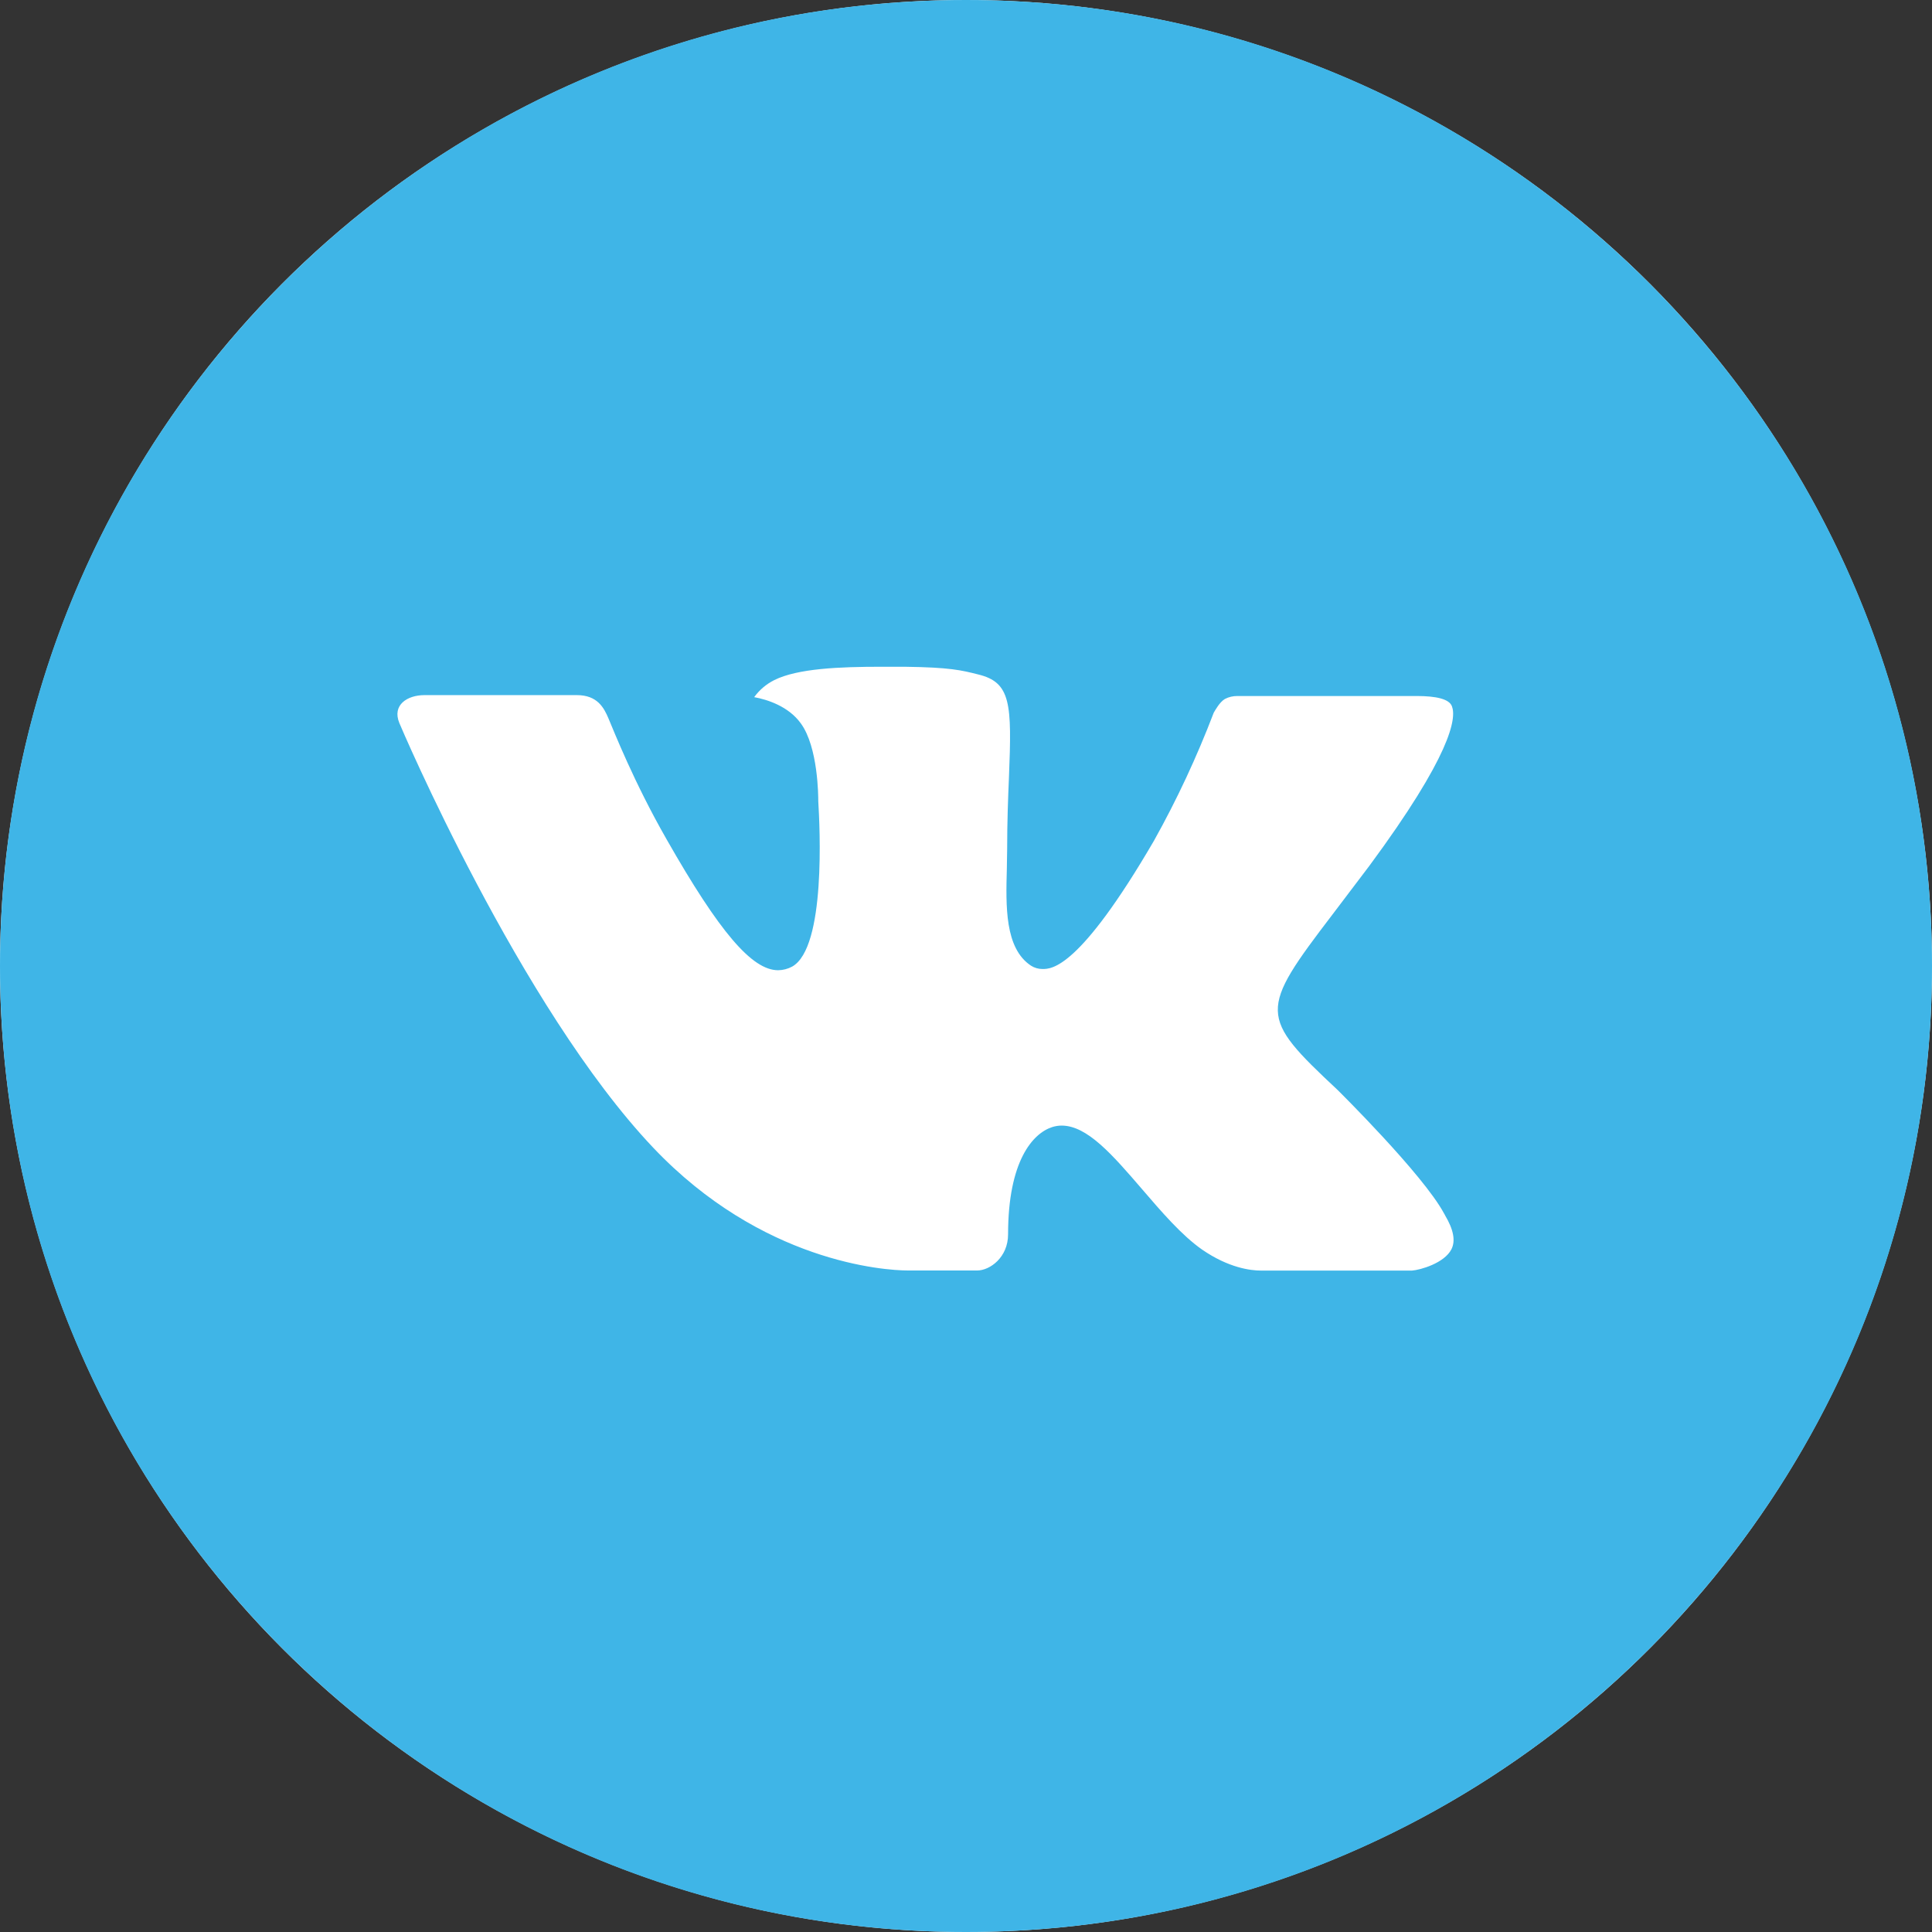
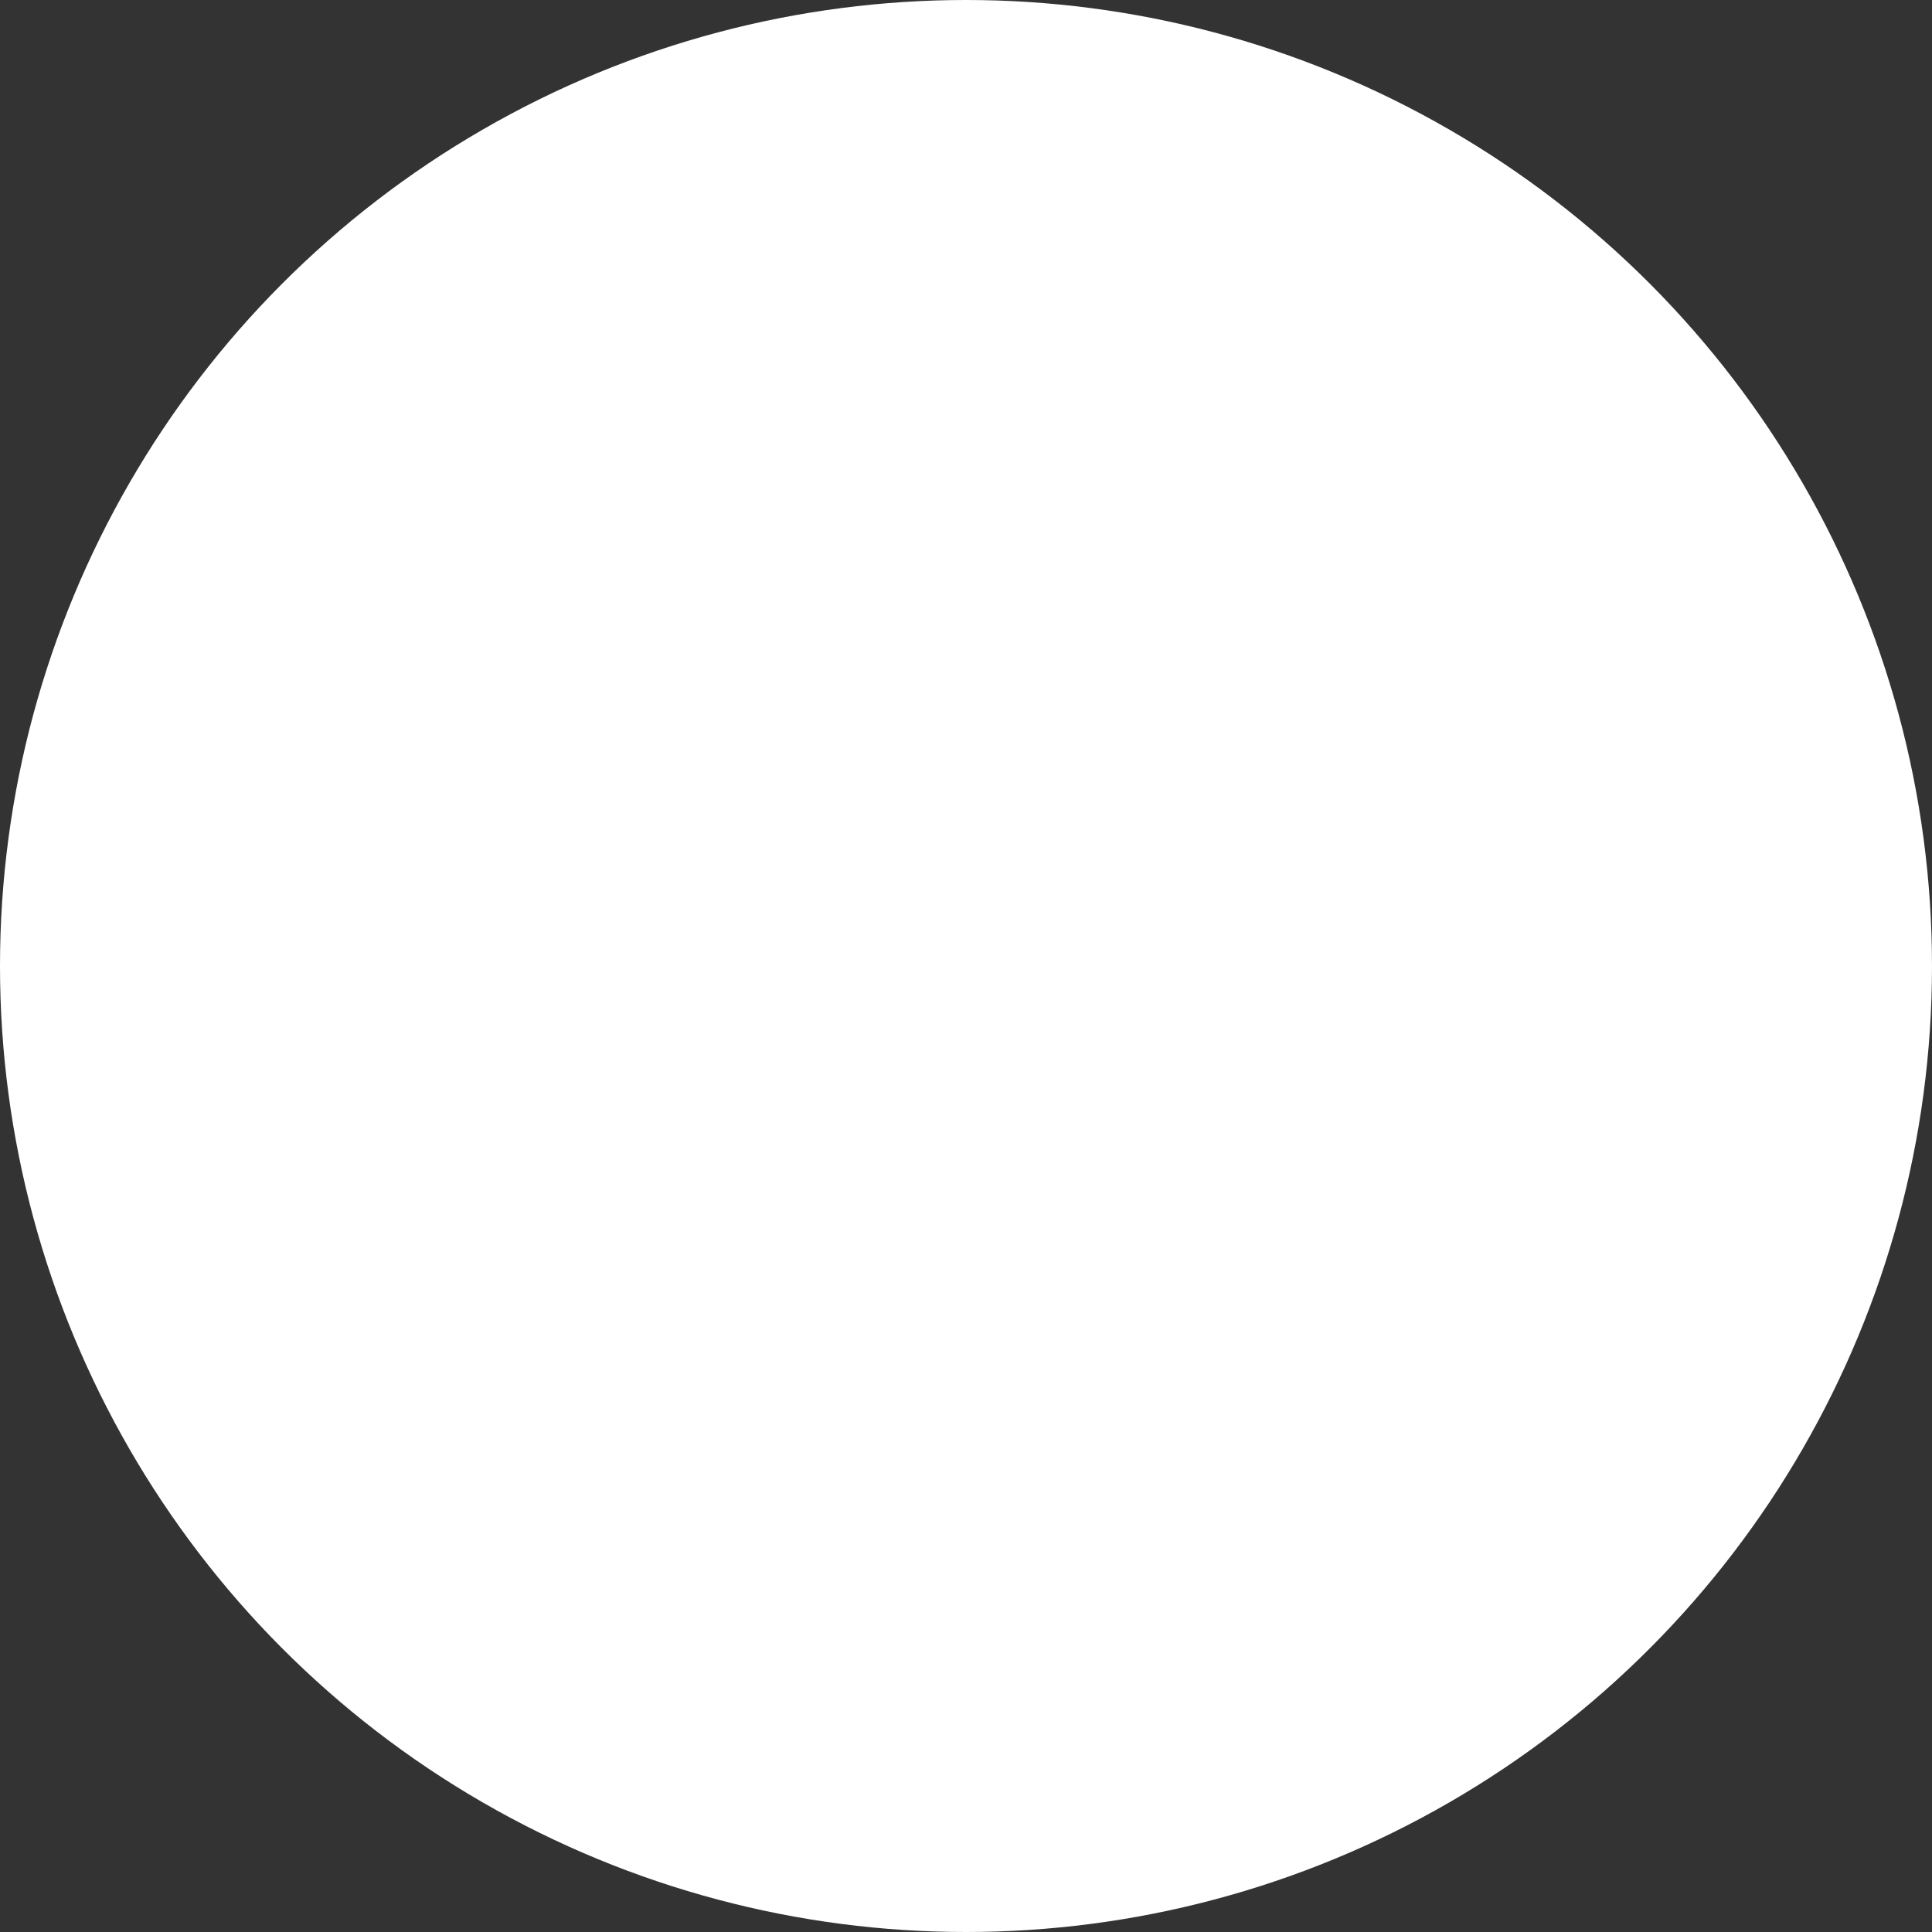
<svg xmlns="http://www.w3.org/2000/svg" width="63" height="63" viewBox="0 0 63 63" fill="none">
  <rect x="0" y="0" width="63" height="63" fill="#333333" stroke="none" />
  <circle cx="31.5" cy="31.5" r="31.5" fill="white" />
-   <path d="M31.5 0C14.103 0 0 14.103 0 31.5C0 48.897 14.103 63 31.5 63C48.897 63 63 48.897 63 31.5C63 14.103 48.897 0 31.5 0ZM43.614 35.539C43.614 35.539 46.4 38.289 47.086 39.565C47.106 39.592 47.115 39.618 47.122 39.631C47.401 40.1 47.467 40.464 47.329 40.737C47.099 41.19 46.312 41.413 46.042 41.432H41.121C40.779 41.432 40.064 41.344 39.198 40.747C38.532 40.281 37.876 39.516 37.236 38.771C36.281 37.662 35.454 36.704 34.62 36.704C34.515 36.704 34.409 36.721 34.309 36.753C33.679 36.957 32.872 37.856 32.872 40.251C32.872 40.999 32.281 41.429 31.864 41.429H29.61C28.842 41.429 24.842 41.16 21.299 37.423C16.961 32.845 13.056 23.664 13.023 23.579C12.777 22.985 13.286 22.667 13.84 22.667H18.811C19.474 22.667 19.691 23.07 19.842 23.428C20.019 23.845 20.669 25.502 21.735 27.366C23.464 30.404 24.524 31.638 25.374 31.638C25.533 31.636 25.69 31.595 25.83 31.52C26.939 30.903 26.732 26.949 26.683 26.129C26.683 25.974 26.68 24.36 26.112 23.586C25.705 23.024 25.013 22.811 24.593 22.733C24.763 22.498 24.987 22.308 25.246 22.178C26.007 21.797 27.379 21.742 28.741 21.742H29.498C30.975 21.761 31.356 21.856 31.89 21.991C32.973 22.25 32.996 22.949 32.901 25.341C32.872 26.02 32.842 26.788 32.842 27.694C32.842 27.891 32.832 28.101 32.832 28.324C32.799 29.541 32.76 30.922 33.62 31.49C33.732 31.561 33.861 31.598 33.994 31.598C34.292 31.598 35.191 31.598 37.626 27.421C38.377 26.077 39.029 24.68 39.578 23.241C39.628 23.156 39.772 22.893 39.943 22.792C40.069 22.727 40.208 22.695 40.349 22.696H46.193C46.83 22.696 47.266 22.792 47.348 23.038C47.493 23.428 47.322 24.619 44.654 28.232L43.463 29.804C41.045 32.973 41.045 33.134 43.614 35.539Z" fill="#3FB5E7" />
</svg>